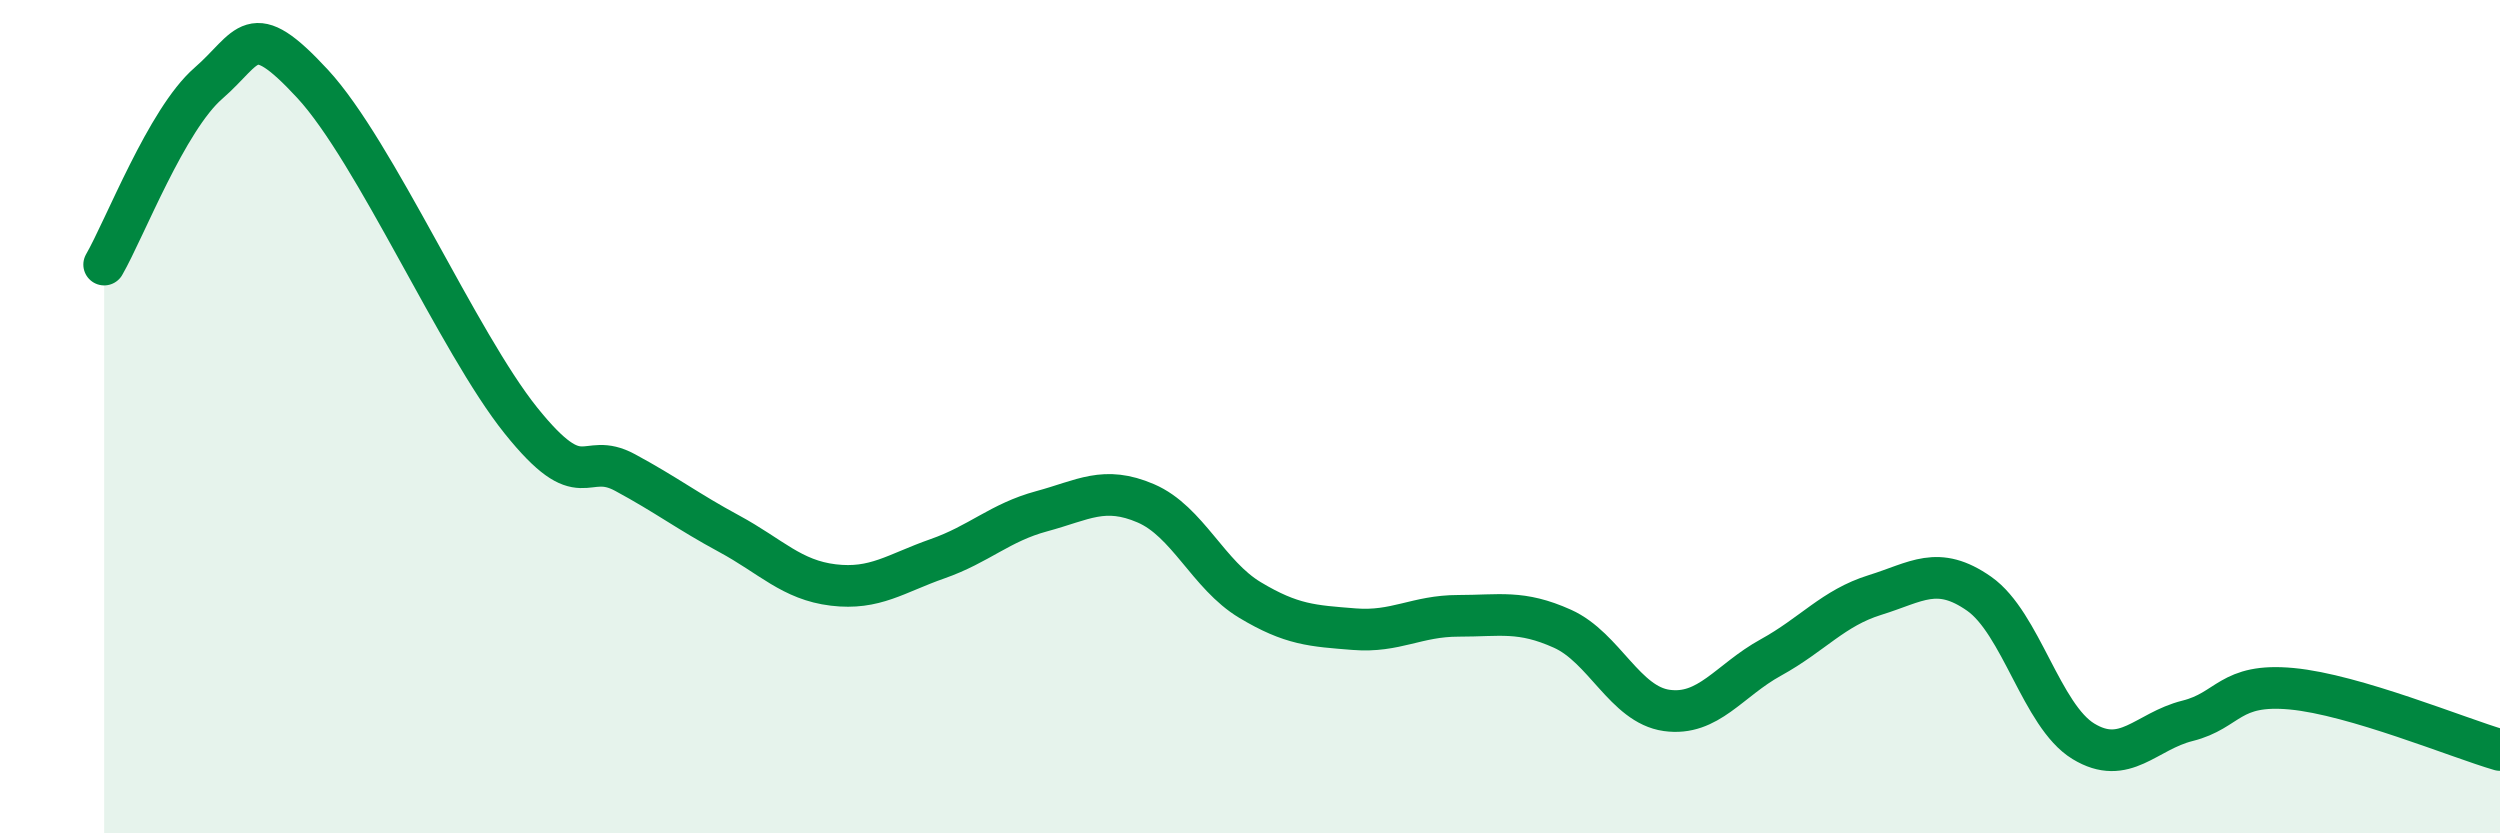
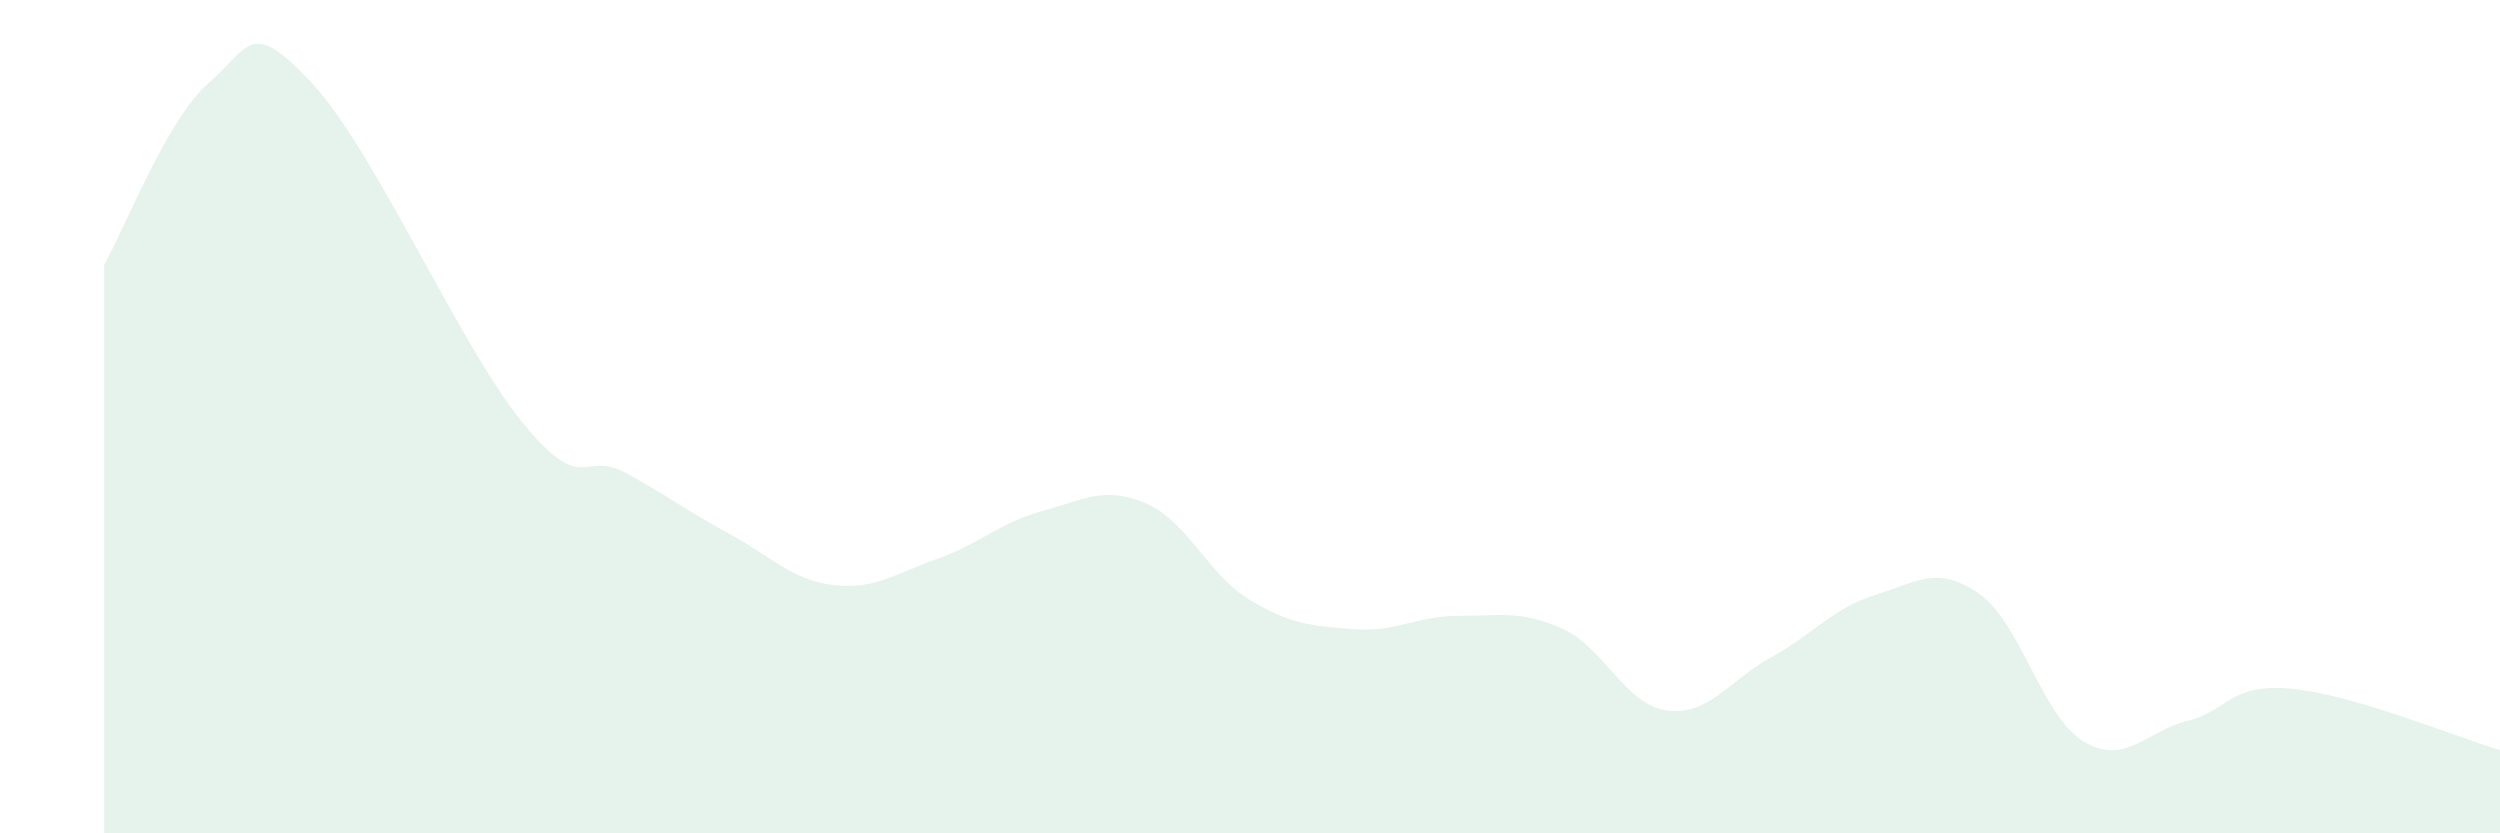
<svg xmlns="http://www.w3.org/2000/svg" width="60" height="20" viewBox="0 0 60 20">
  <path d="M 2.5,6.35 C 3,5.48 4,2.87 5,2 C 6,1.13 6,0.39 7.5,2.01 C 9,3.63 11,8.22 12.5,10.09 C 14,11.96 14,10.8 15,11.34 C 16,11.88 16.5,12.27 17.5,12.81 C 18.5,13.35 19,13.92 20,14.04 C 21,14.16 21.5,13.76 22.5,13.41 C 23.5,13.06 24,12.54 25,12.27 C 26,12 26.5,11.65 27.5,12.08 C 28.5,12.51 29,13.8 30,14.4 C 31,15 31.5,15.02 32.5,15.1 C 33.5,15.18 34,14.78 35,14.78 C 36,14.78 36.5,14.64 37.5,15.09 C 38.5,15.54 39,16.91 40,17.05 C 41,17.19 41.5,16.33 42.5,15.78 C 43.5,15.23 44,14.59 45,14.28 C 46,13.97 46.5,13.55 47.5,14.25 C 48.5,14.95 49,17.18 50,17.79 C 51,18.4 51.5,17.55 52.5,17.3 C 53.5,17.05 53.5,16.39 55,16.53 C 56.5,16.67 59,17.71 60,18L60 20L2.5 20Z" fill="#008740" opacity="0.1" stroke-linecap="round" stroke-linejoin="round" />
-   <path d="M 2.5,6.35 C 3,5.48 4,2.87 5,2 C 6,1.13 6,0.39 7.5,2.01 C 9,3.63 11,8.22 12.5,10.09 C 14,11.96 14,10.8 15,11.34 C 16,11.88 16.5,12.27 17.5,12.81 C 18.5,13.35 19,13.92 20,14.04 C 21,14.16 21.5,13.76 22.5,13.41 C 23.5,13.06 24,12.54 25,12.27 C 26,12 26.5,11.65 27.5,12.08 C 28.5,12.51 29,13.8 30,14.4 C 31,15 31.5,15.02 32.5,15.1 C 33.5,15.18 34,14.78 35,14.78 C 36,14.78 36.5,14.64 37.5,15.09 C 38.5,15.54 39,16.91 40,17.05 C 41,17.19 41.5,16.33 42.5,15.78 C 43.5,15.23 44,14.59 45,14.28 C 46,13.97 46.5,13.55 47.5,14.25 C 48.5,14.95 49,17.18 50,17.79 C 51,18.4 51.5,17.55 52.5,17.3 C 53.5,17.05 53.5,16.39 55,16.53 C 56.5,16.67 59,17.71 60,18" stroke="#008740" stroke-width="1" fill="none" stroke-linecap="round" stroke-linejoin="round" />
</svg>